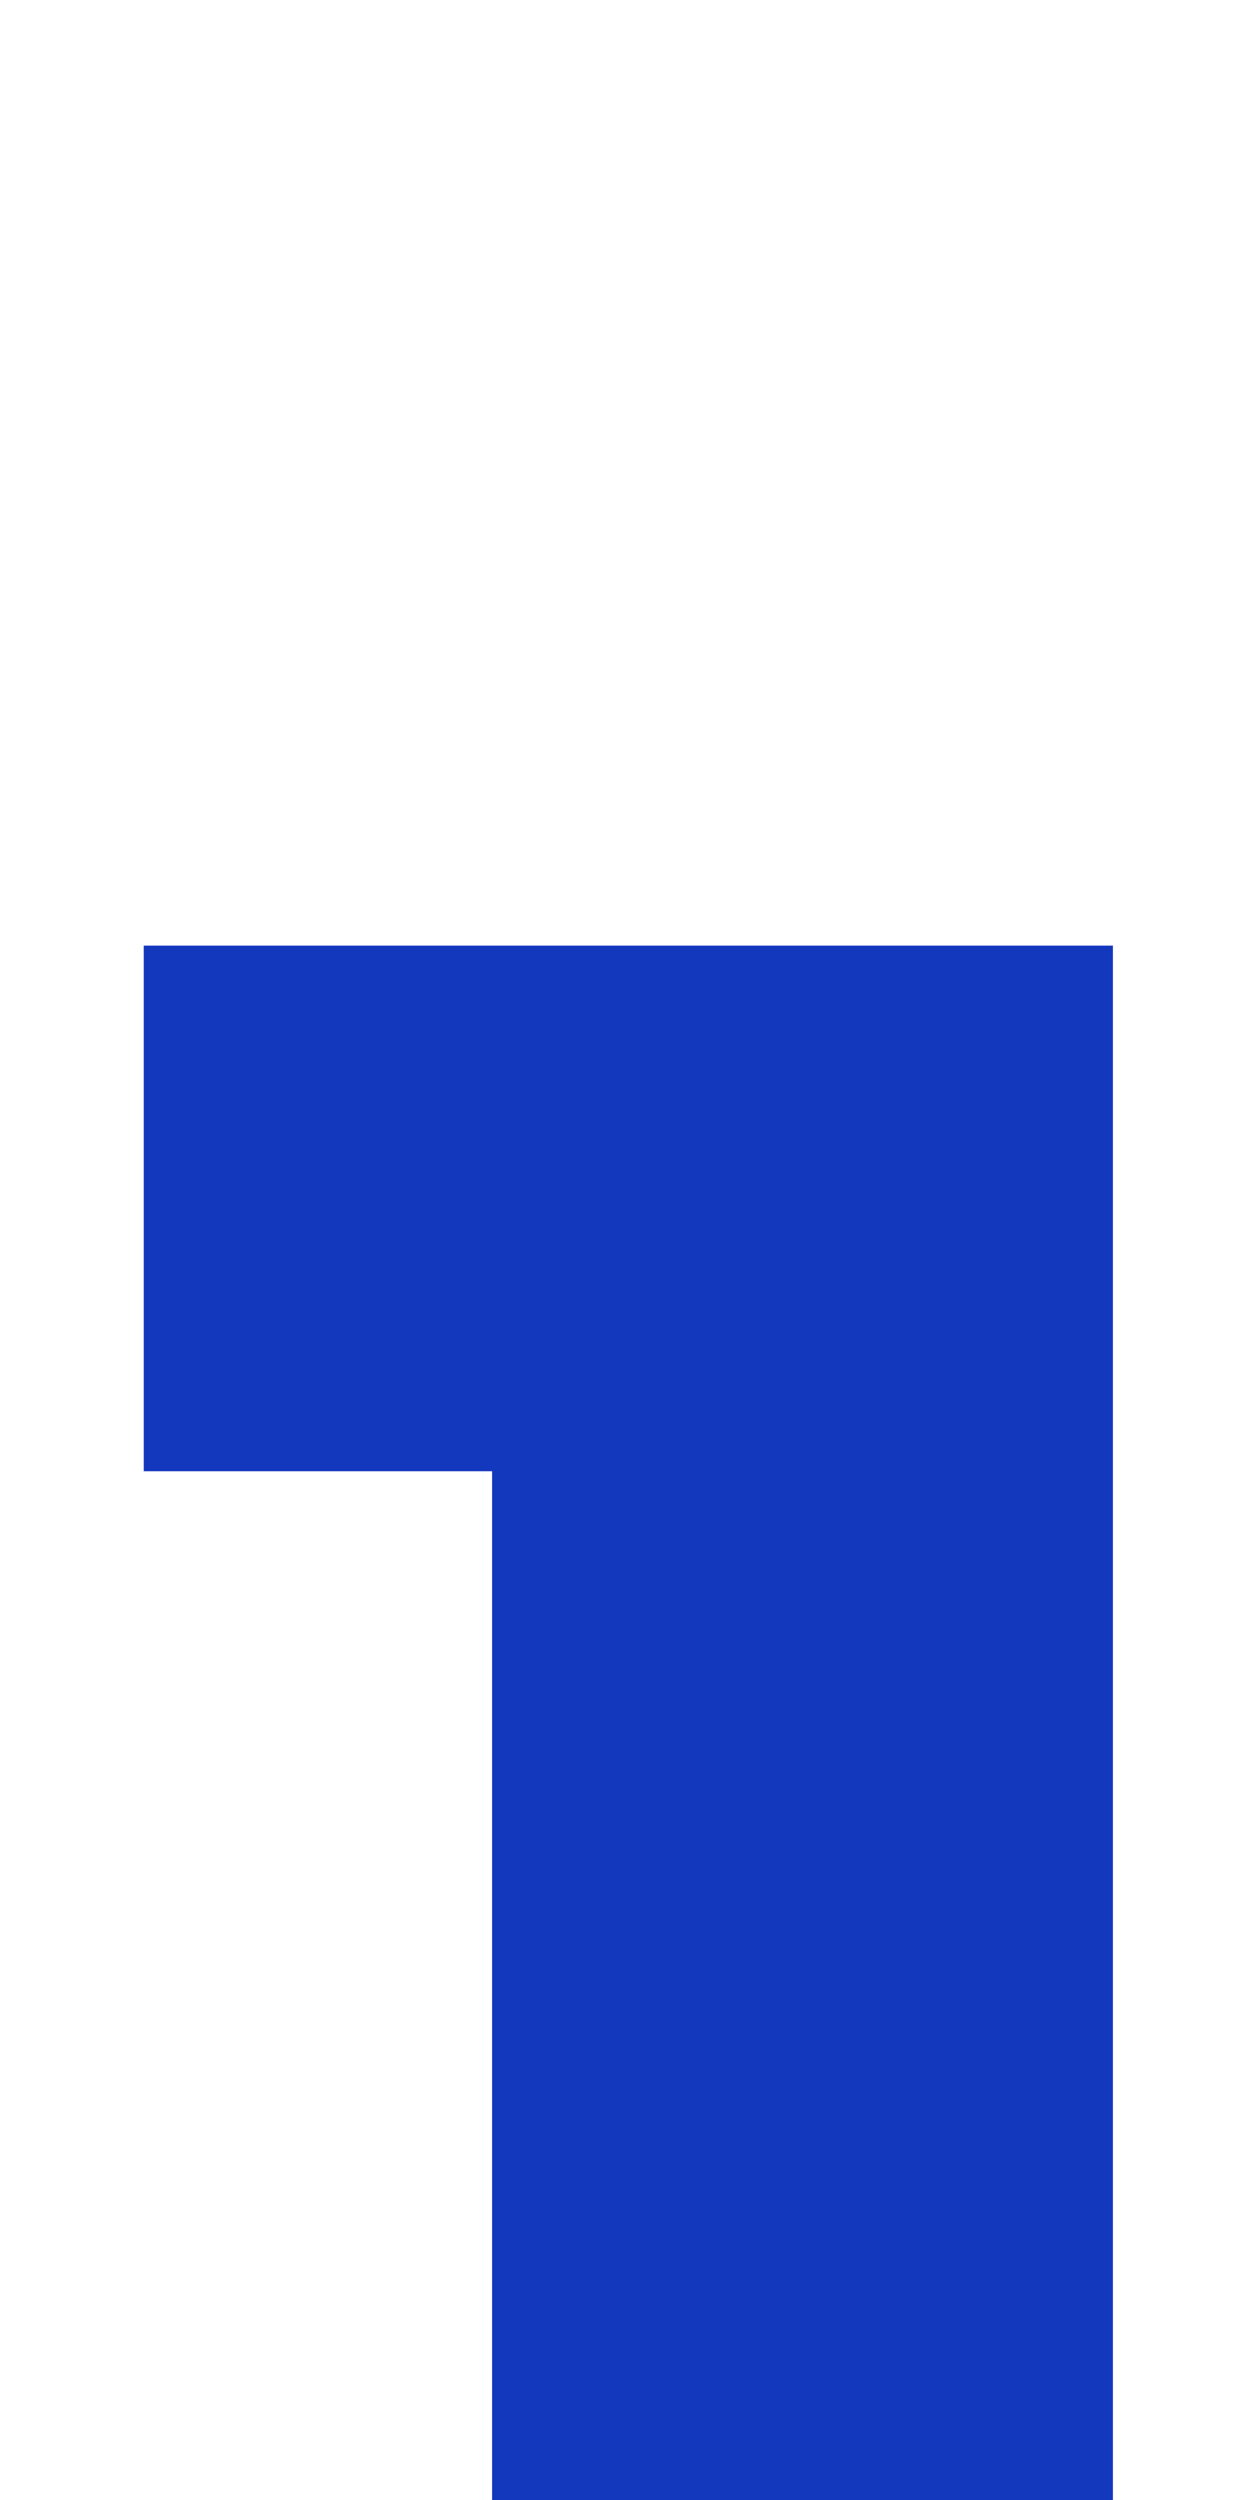
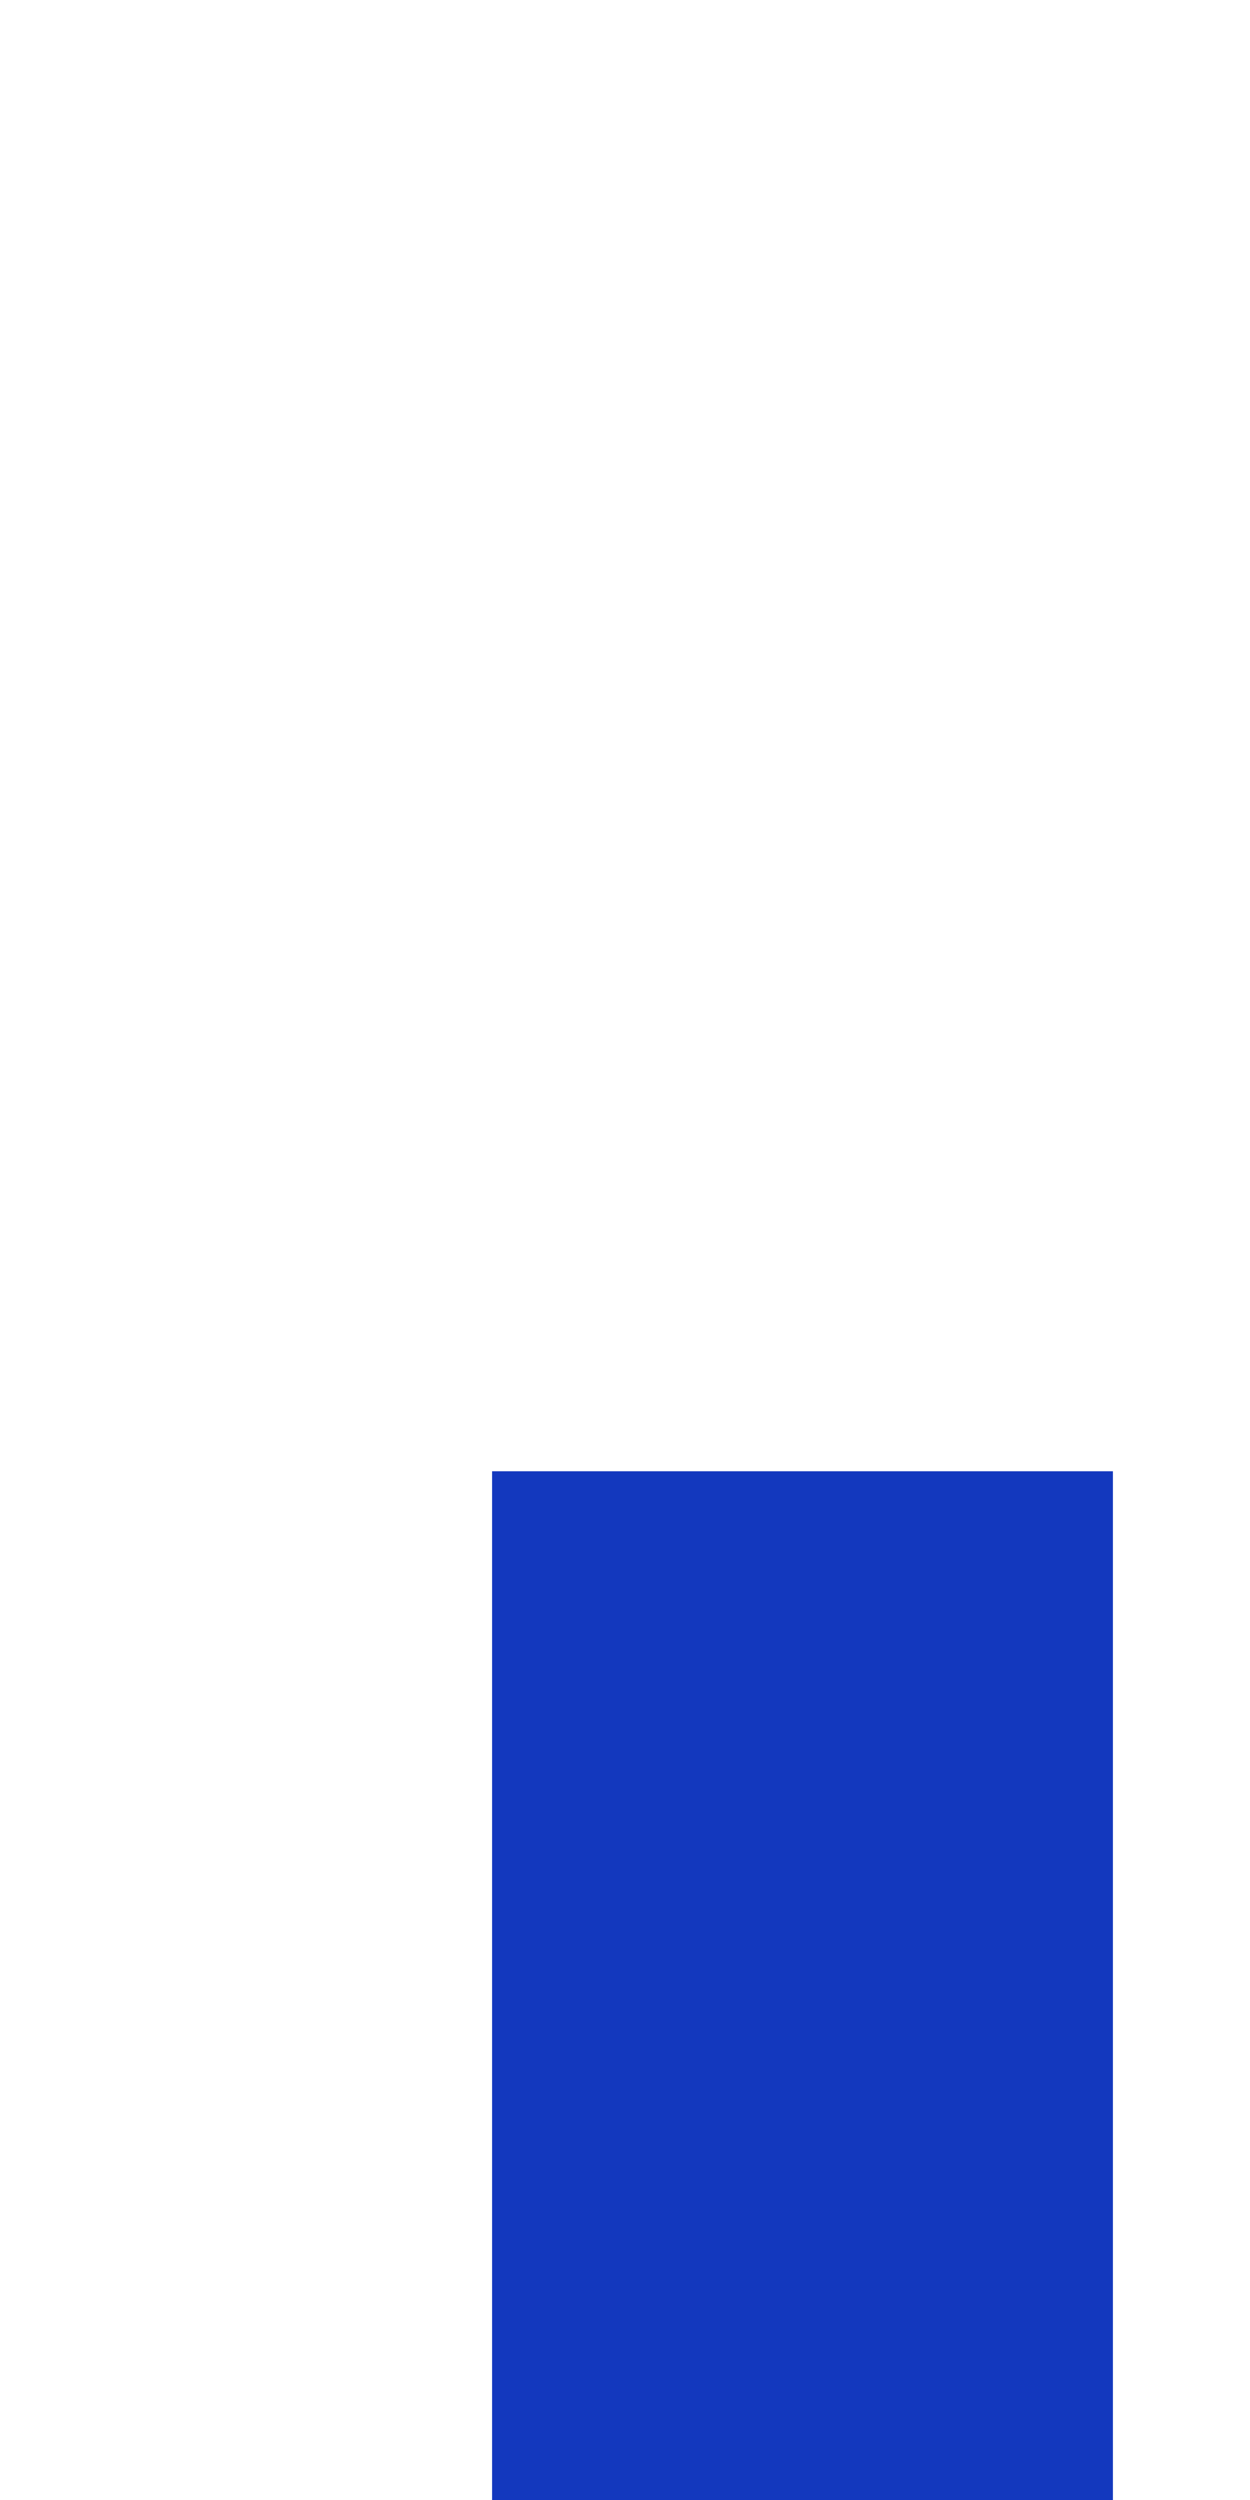
<svg xmlns="http://www.w3.org/2000/svg" width="6.5" height="13" viewBox="0 0 6 12" fill="none">
  <g filter="url(#filter0_i_823_348)">
-     <path d="M2.362 3.062H0.69V0.539H5.342V12H2.362V3.062Z" fill="#1338BE" />
+     <path d="M2.362 3.062H0.69H5.342V12H2.362V3.062Z" fill="#1338BE" />
  </g>
  <defs>
    <filter id="filter0_i_823_348" x="0.69" y="0.539" width="4.651" height="15.461" filterUnits="userSpaceOnUse" color-interpolation-filters="sRGB">
      <feFlood flood-opacity="0" result="BackgroundImageFix" />
      <feBlend mode="normal" in="SourceGraphic" in2="BackgroundImageFix" result="shape" />
      <feColorMatrix in="SourceAlpha" type="matrix" values="0 0 0 0 0 0 0 0 0 0 0 0 0 0 0 0 0 0 127 0" result="hardAlpha" />
      <feOffset dy="4" />
      <feGaussianBlur stdDeviation="2" />
      <feComposite in2="hardAlpha" operator="arithmetic" k2="-1" k3="1" />
      <feColorMatrix type="matrix" values="0 0 0 0 0 0 0 0 0 0 0 0 0 0 0 0 0 0 0.25 0" />
      <feBlend mode="normal" in2="shape" result="effect1_innerShadow_823_348" />
    </filter>
  </defs>
</svg>